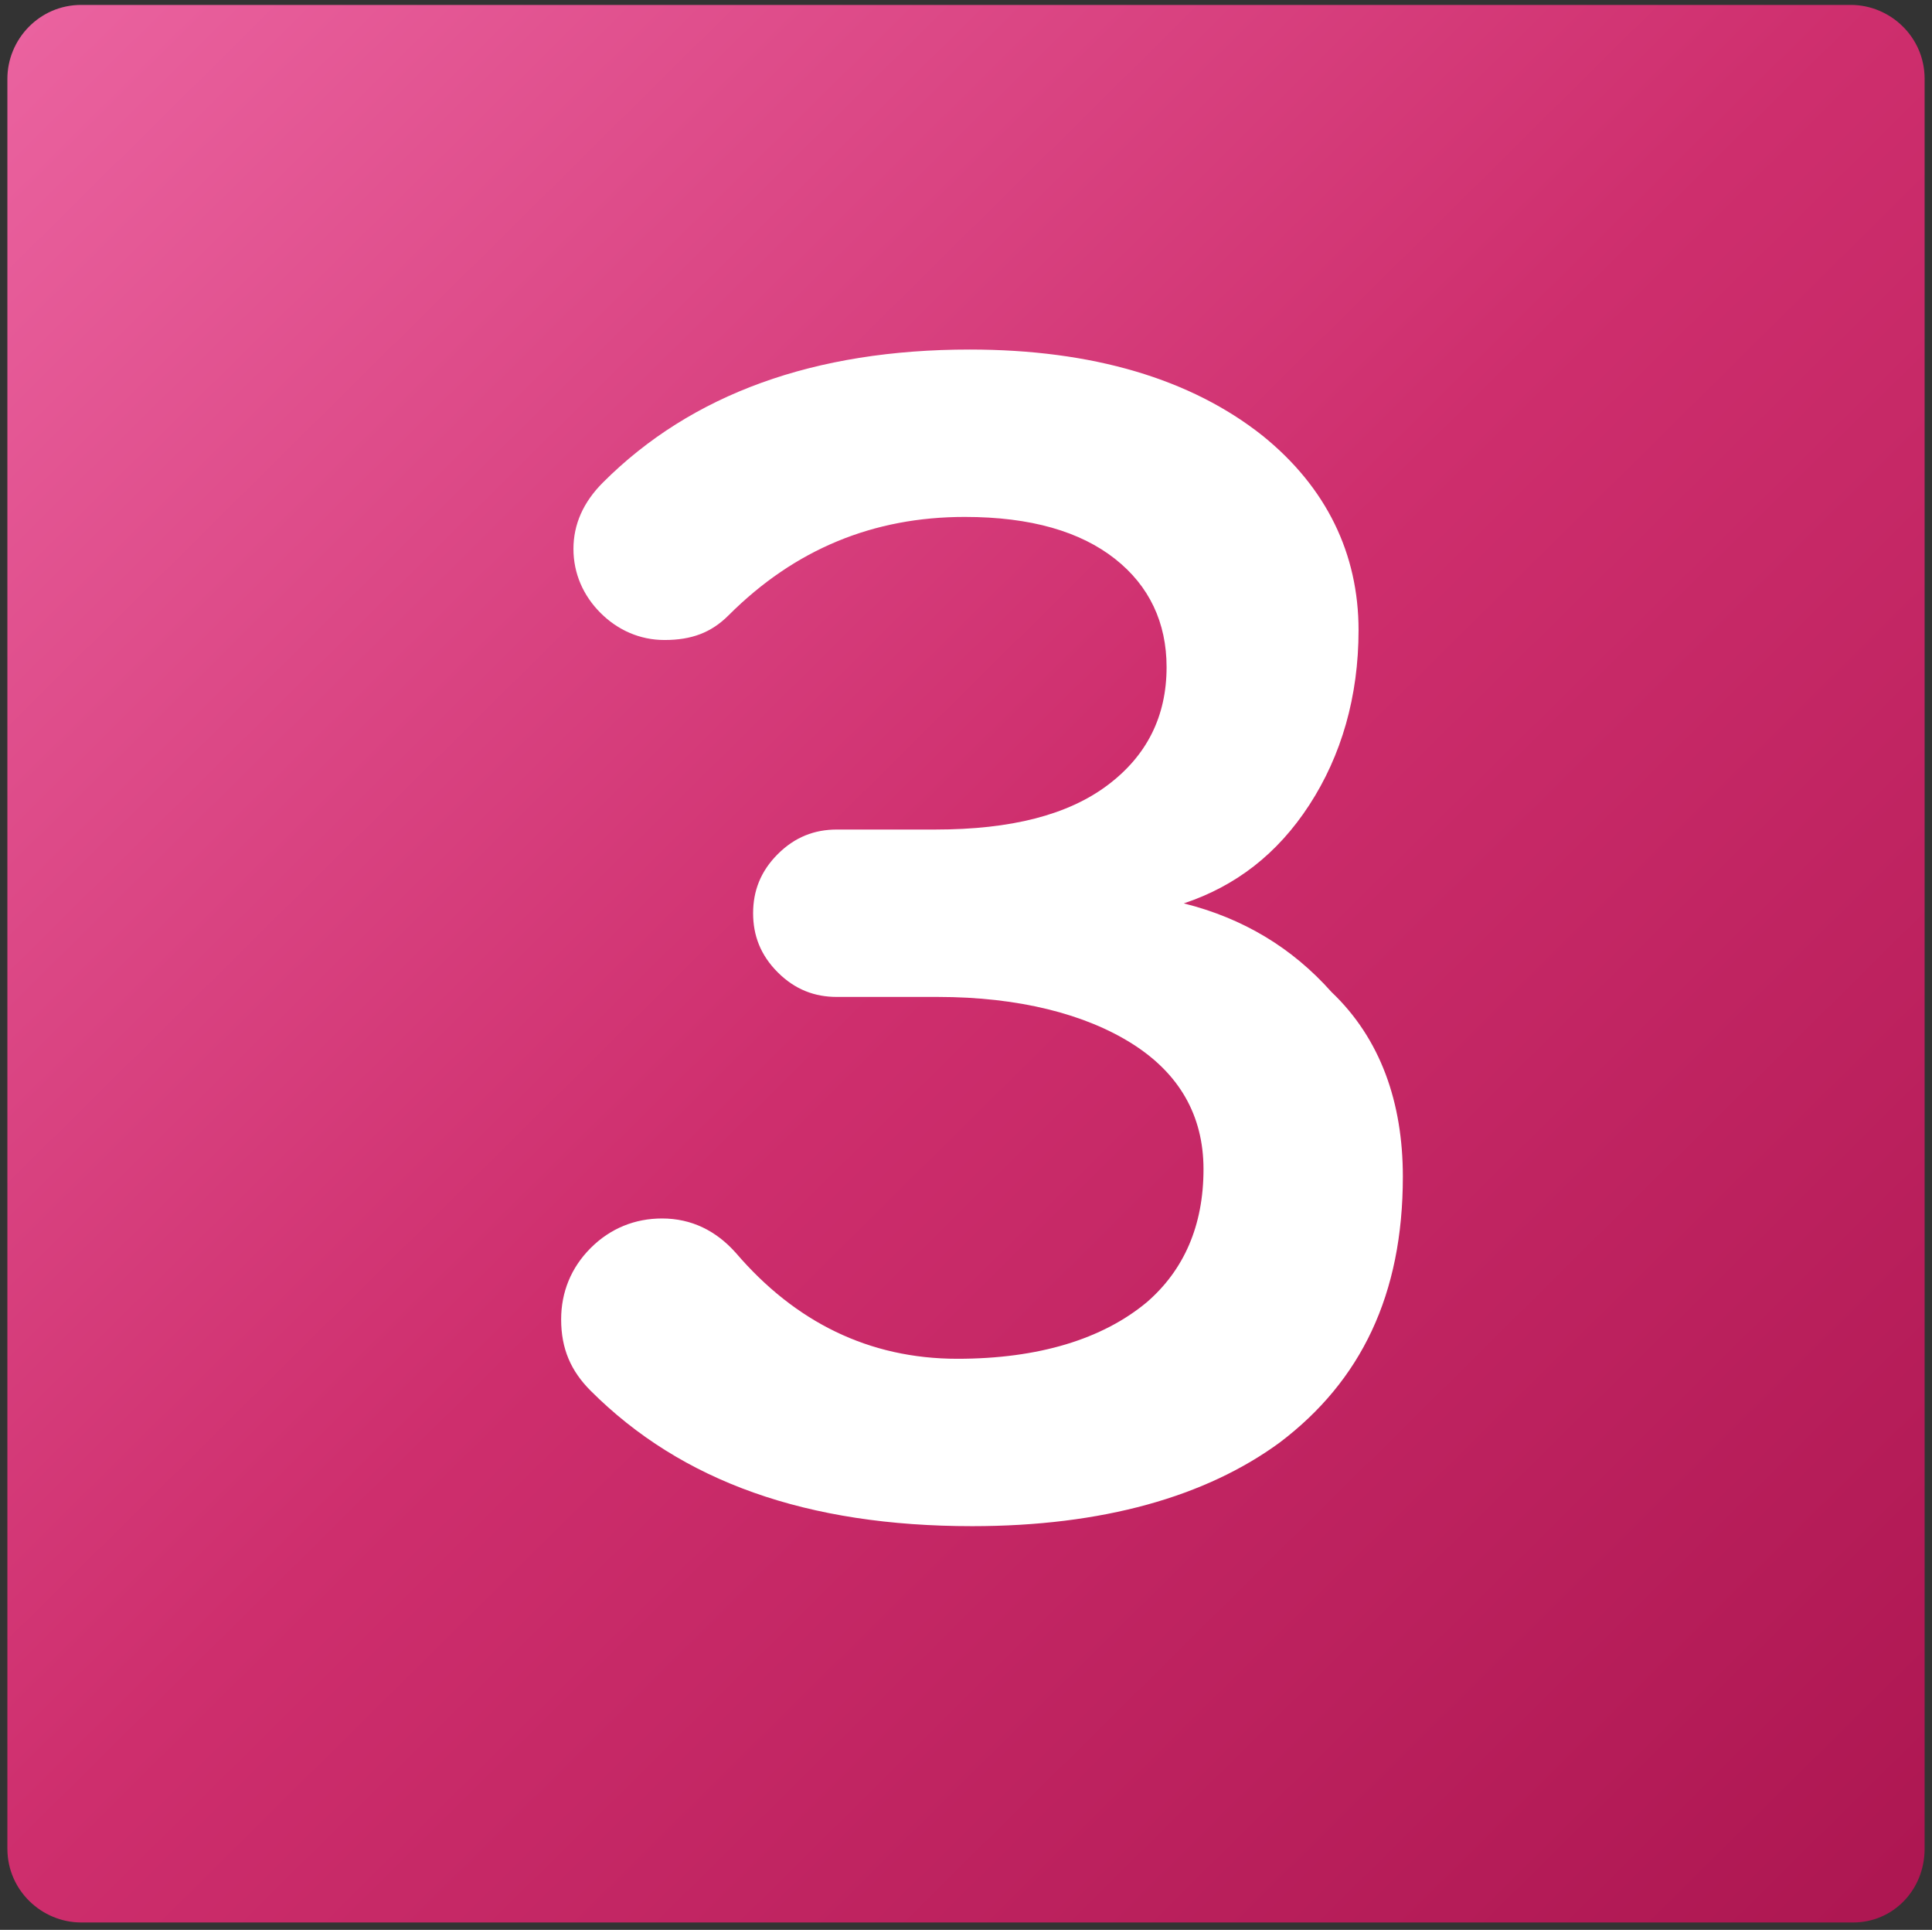
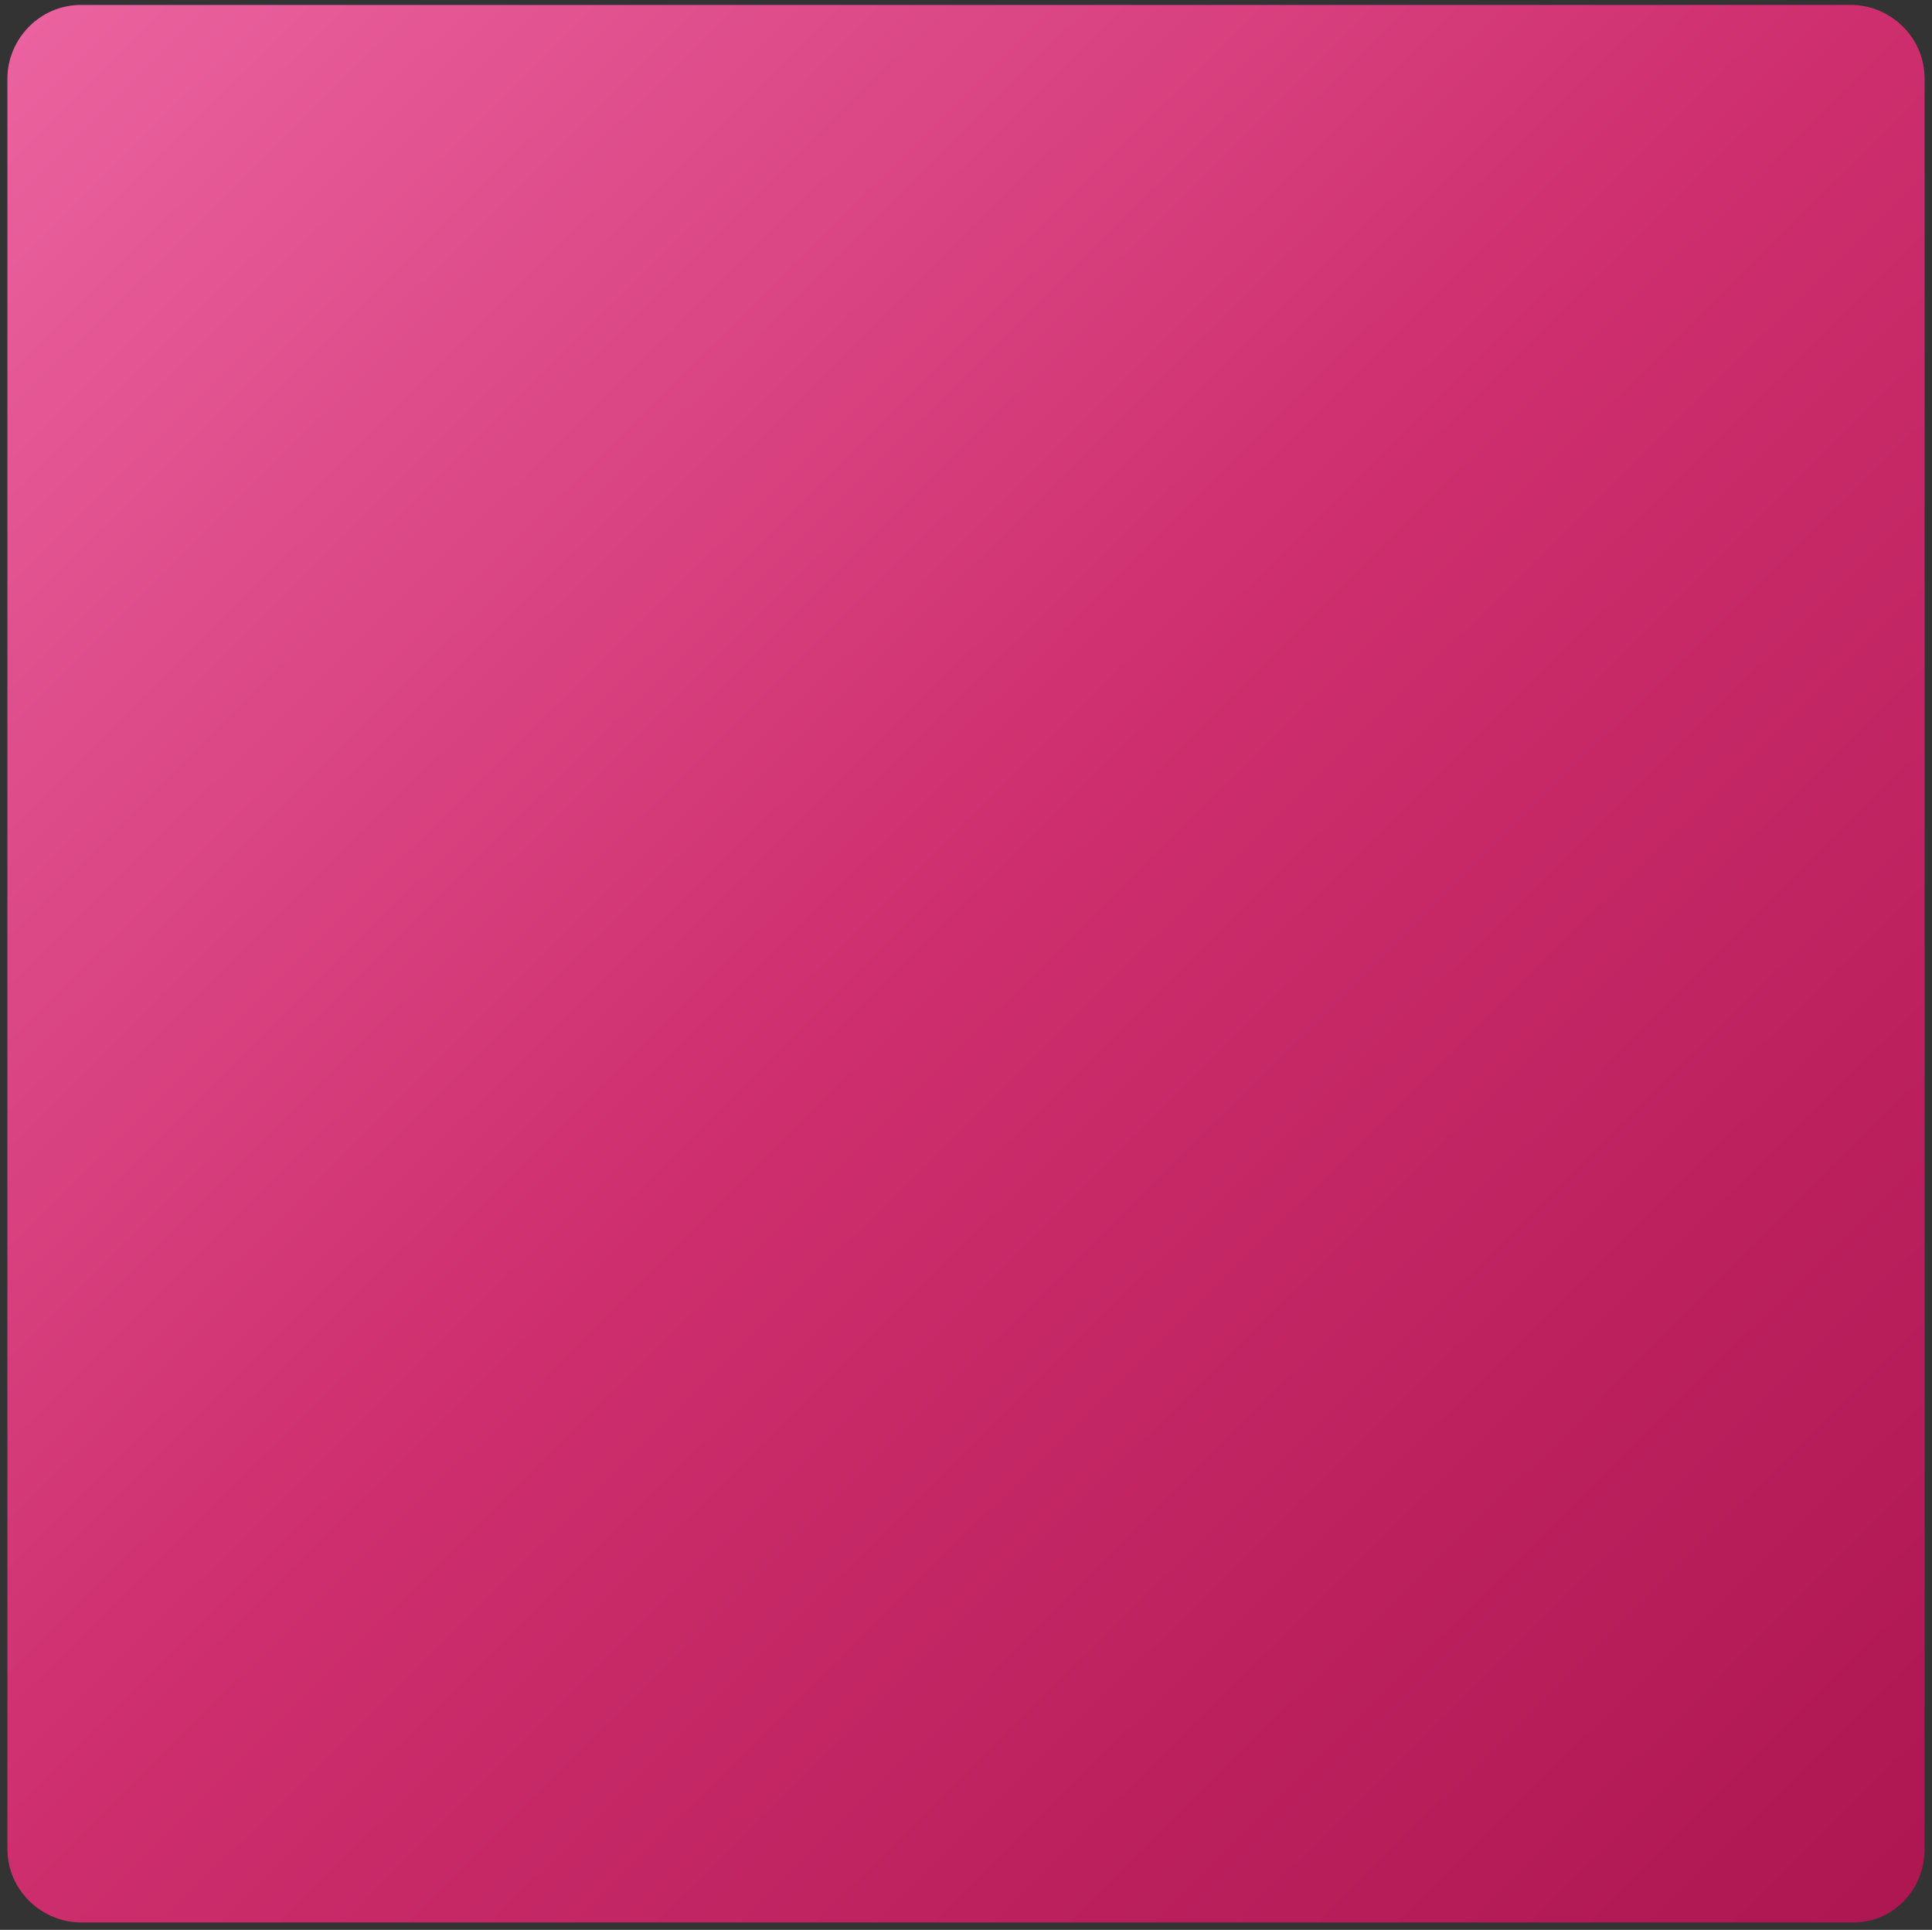
<svg xmlns="http://www.w3.org/2000/svg" version="1.1" id="レイヤー_1" x="0px" y="0px" viewBox="0 0 78.5 78.4" style="enable-background:new 0 0 78.5 78.4;" xml:space="preserve">
  <rect x="0" y="0" width="78.5" height="78.4" fill="#333333" stroke="none" />
  <style type="text/css">
	.st0{fill:url(#SVGID_1_);}
	.st1{fill:#FFFFFF;}
</style>
  <g>
    <linearGradient id="SVGID_1_" gradientUnits="userSpaceOnUse" x1="1.264" y1="0.758" x2="76.627" y2="76.889">
      <stop offset="0" style="stop-color:#EA629F" />
      <stop offset="0.492" style="stop-color:#CE2E6D" />
      <stop offset="1" style="stop-color:#AE1752" />
    </linearGradient>
    <path class="st0" d="M75.3,78.1H3.3c-1.6,0-3-1.3-3-3V3.2c0-1.6,1.3-3,3-3h71.9c1.6,0,3,1.3,3,3v71.9   C78.2,76.8,76.9,78.1,75.3,78.1z" />
  </g>
  <g>
-     <path class="st1" d="M57,47.8c0,4.8-1.7,8.3-5,10.8c-3,2.2-7.2,3.4-12.5,3.4c-6.7,0-11.8-1.8-15.5-5.5c-0.8-0.8-1.2-1.7-1.2-2.9   c0-1.1,0.4-2.1,1.2-2.9c0.8-0.8,1.8-1.2,2.9-1.2c1.2,0,2.2,0.5,3,1.4c2.4,2.8,5.4,4.3,9,4.3c3.3,0,5.9-0.8,7.7-2.3   c1.5-1.3,2.3-3.1,2.3-5.4c0-2.2-1-3.9-2.9-5.1c-1.9-1.2-4.6-1.9-7.9-1.9h-4.1c-0.9,0-1.7-0.3-2.4-1c-0.7-0.7-1-1.5-1-2.4   c0-0.9,0.3-1.7,1-2.4c0.7-0.7,1.5-1,2.4-1h4c3.1,0,5.4-0.6,7-1.8c1.6-1.2,2.4-2.8,2.4-4.8c0-1.8-0.7-3.3-2.1-4.4   c-1.4-1.1-3.4-1.7-6.1-1.7c-3.7,0-6.9,1.3-9.6,4c-0.7,0.7-1.5,1-2.6,1c-1,0-1.9-0.4-2.6-1.1c-0.7-0.7-1.1-1.6-1.1-2.6   c0-1,0.4-1.9,1.2-2.7c3.6-3.6,8.6-5.4,14.9-5.4c5,0,9,1.2,11.9,3.5c2.6,2.1,3.9,4.8,3.9,7.9c0,2.7-0.7,5.1-2,7.1   c-1.3,2-3,3.3-5.1,4c2.4,0.6,4.4,1.8,6,3.6C56.1,42.2,57,44.8,57,47.8z" />
-   </g>
+     </g>
</svg>